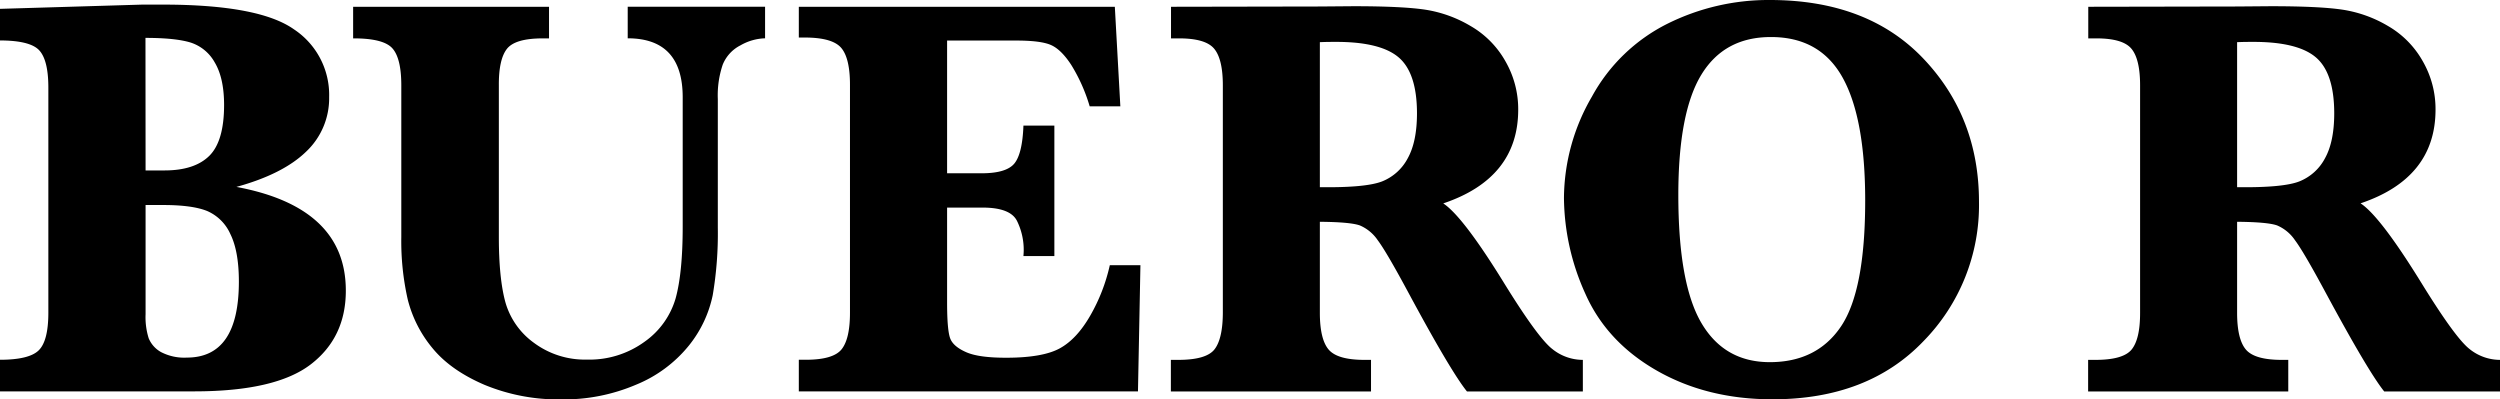
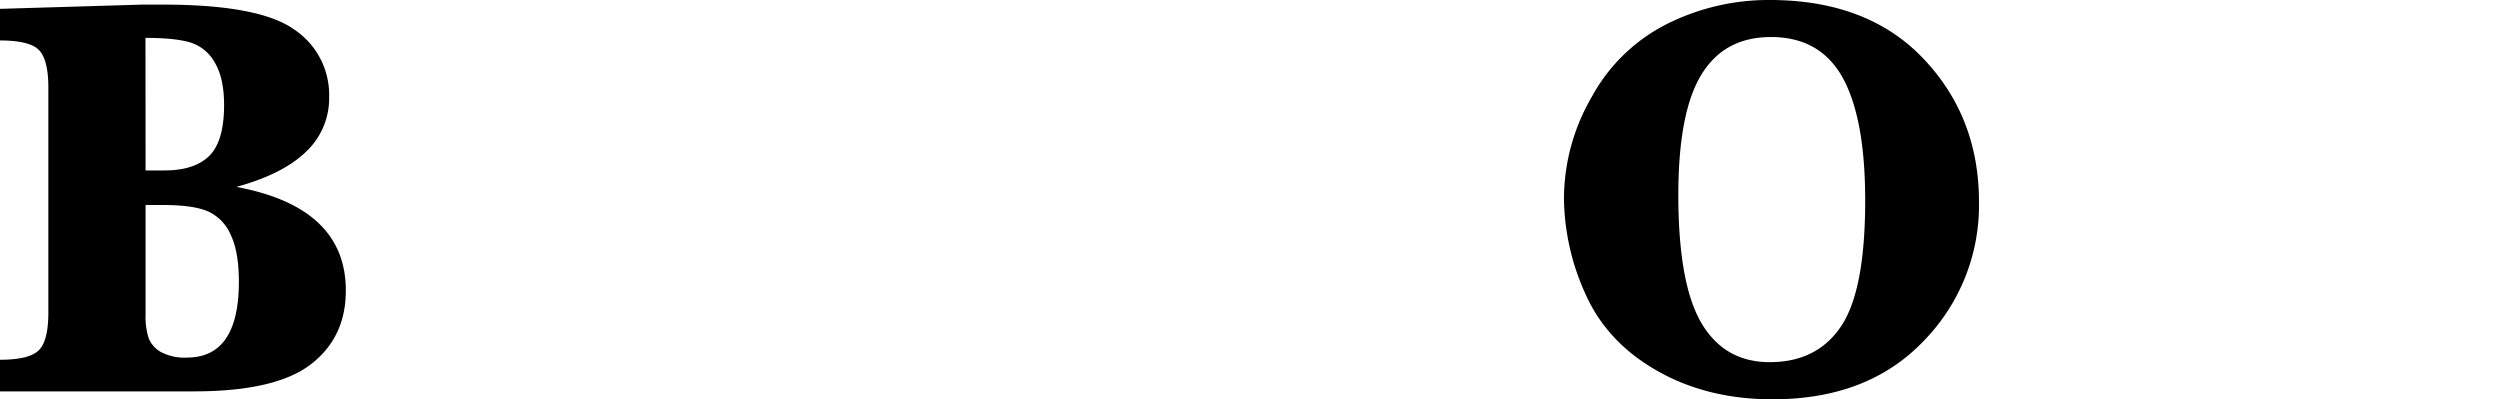
<svg xmlns="http://www.w3.org/2000/svg" viewBox="0 0 711.99 113.71">
  <path d="M278.26,563.3q15.57,2.9,23.37,10.29t7.79,19.26q0,13.33-10,21t-33.12,7.68h-55.4v-9q8.34,0,11.07-2.7t2.73-10.71V535q0-7.76-2.58-10.58t-11.22-2.83v-9l40.6-1.21h5.77q27.42,0,37.4,7.06a22.39,22.39,0,0,1,10,19.26,20.88,20.88,0,0,1-6.59,15.59Q291.5,559.66,278.26,563.3Zm-25.87-4.69h5.37q8.58,0,12.78-4.16T274.75,540q0-7.68-2.65-12.12a12.08,12.08,0,0,0-7-5.73q-4.33-1.29-12.74-1.29Zm0,9.85v31.1a20.12,20.12,0,0,0,.89,6.86,8,8,0,0,0,3.51,3.92,14.3,14.3,0,0,0,7.36,1.57q7.41,0,11.11-5.41t3.7-16.23q0-8.64-2.42-13.53a12.8,12.8,0,0,0-6.62-6.58q-4.21-1.7-12.47-1.7Z" transform="translate(-210.93 -510.07)" style="fill:#000" />
-   <path d="M311.5,521v-9h55.79v9H365.5q-7.87,0-10.21,3T353,534.38v43.21q0,11.79,1.87,18.58A21.47,21.47,0,0,0,363,607.71a24.32,24.32,0,0,0,15.11,4.77,26.64,26.64,0,0,0,16.4-5.09,22.92,22.92,0,0,0,8.85-12.4q2-7.31,2-20.39V537.77q0-16.78-15.66-16.79v-9h39.12v9a14.86,14.86,0,0,0-7,2,10.63,10.63,0,0,0-5.06,5.5,27.2,27.2,0,0,0-1.4,9.81v36.58a105,105,0,0,1-1.45,19.27,33.74,33.74,0,0,1-6.81,14.37,37.57,37.57,0,0,1-15,11.11,52.45,52.45,0,0,1-21.28,4.2,55.22,55.22,0,0,1-21.93-4.16q-9.7-4.17-14.84-10.5a35,35,0,0,1-7-13.81,75.27,75.27,0,0,1-1.83-17.73V534.38q0-7.75-2.57-10.58T311.5,521Z" transform="translate(-210.93 -510.07)" style="fill:#000" />
-   <path d="M480.66,569.19v27.06c0,5.17.29,8.54.86,10.13s2.11,2.91,4.6,4,6.28,1.57,11.37,1.57q10.36,0,15.24-2.66t8.72-9.37A51,51,0,0,0,527,585.59h8.72l-.7,35.94H438.43v-9h1.95q7.88,0,10.25-3T453,599.15V534.22q0-7.51-2.45-10.46t-10.17-3h-1.95V512h90L530,540.36h-8.73A48.43,48.43,0,0,0,516,528.53c-1.92-2.94-3.86-4.82-5.81-5.66s-5.23-1.25-9.85-1.25H480.66v37.8h9.82q7,0,9.31-2.75c1.53-1.83,2.41-5.43,2.61-10.82h8.81V583H502.4c.05-.7.08-1.21.08-1.53a18.65,18.65,0,0,0-1.91-8.48q-1.9-3.79-9.78-3.8Z" transform="translate(-210.93 -510.07)" style="fill:#000" />
-   <path d="M586.82,573.23v25.92q0,7.51,2.49,10.46t10.21,2.95h1.87v9h-57v-9h2.1q8,0,10.33-3t2.37-10.38V534.38q0-7.5-2.49-10.46T546.53,521h-2.1v-9l42.39-.08,9.5-.08q14.1,0,20.61,1a36,36,0,0,1,12.82,4.64,26.64,26.64,0,0,1,9.93,10.06,27.3,27.3,0,0,1,3.63,13.73q0,19.54-21.35,26.73,5.68,3.72,17.68,23.26Q649,606.34,653,609.45a13.86,13.86,0,0,0,8.72,3.11v9h-33q-4.53-5.58-16.75-28.27-6.17-11.47-8.65-14.78a11.69,11.69,0,0,0-5.11-4.24Q595.54,573.31,586.82,573.23Zm0-9.85q13.15.17,17.76-1.66a14.17,14.17,0,0,0,7.25-6.54q2.64-4.73,2.65-12.8,0-11.55-5.26-16T591.1,522c-1.09,0-2.52,0-4.28.08Z" transform="translate(-210.93 -510.07)" style="fill:#000" />
  <path d="M656.34,566.45a57.89,57.89,0,0,1,7.95-28.84,49.93,49.93,0,0,1,21.54-20.79,64.6,64.6,0,0,1,29.11-6.75q27.88,0,43.75,16.68t15.85,40.91a55.3,55.3,0,0,1-15.81,39.57q-15.83,16.56-43,16.56-18.62,0-32.92-8.16T662.42,593.7A67.11,67.11,0,0,1,656.34,566.45Zm32.57-.89q0,25.28,6.55,36.46t19.48,11.19q13.47,0,20.33-10.22t6.86-35.82q0-23.42-6.43-35t-20.45-11.55q-13.25,0-19.79,10.74T688.91,565.56Z" transform="translate(-210.93 -510.07)" style="fill:#000" />
-   <path d="M848.05,573.23v25.92q0,7.51,2.49,10.46t10.21,2.95h1.87v9h-57v-9h2.1q7.95,0,10.33-3t2.37-10.38V534.38q0-7.5-2.49-10.46T807.76,521h-2.1v-9l42.39-.08,9.5-.08q14.1,0,20.61,1A36,36,0,0,1,891,517.46a26.64,26.64,0,0,1,9.93,10.06,27.3,27.3,0,0,1,3.63,13.73q0,19.54-21.35,26.73,5.68,3.72,17.69,23.26,9.35,15.1,13.32,18.21a13.87,13.87,0,0,0,8.73,3.11v9h-33q-4.51-5.58-16.75-28.27-6.17-11.47-8.65-14.78a11.64,11.64,0,0,0-5.11-4.24Q856.77,573.31,848.05,573.23Zm0-9.85q13.17.17,17.76-1.66a14.17,14.17,0,0,0,7.25-6.54q2.64-4.73,2.65-12.8,0-11.55-5.26-16T852.33,522c-1.09,0-2.52,0-4.28.08Z" transform="translate(-210.93 -510.07)" style="fill:#000" />
</svg>